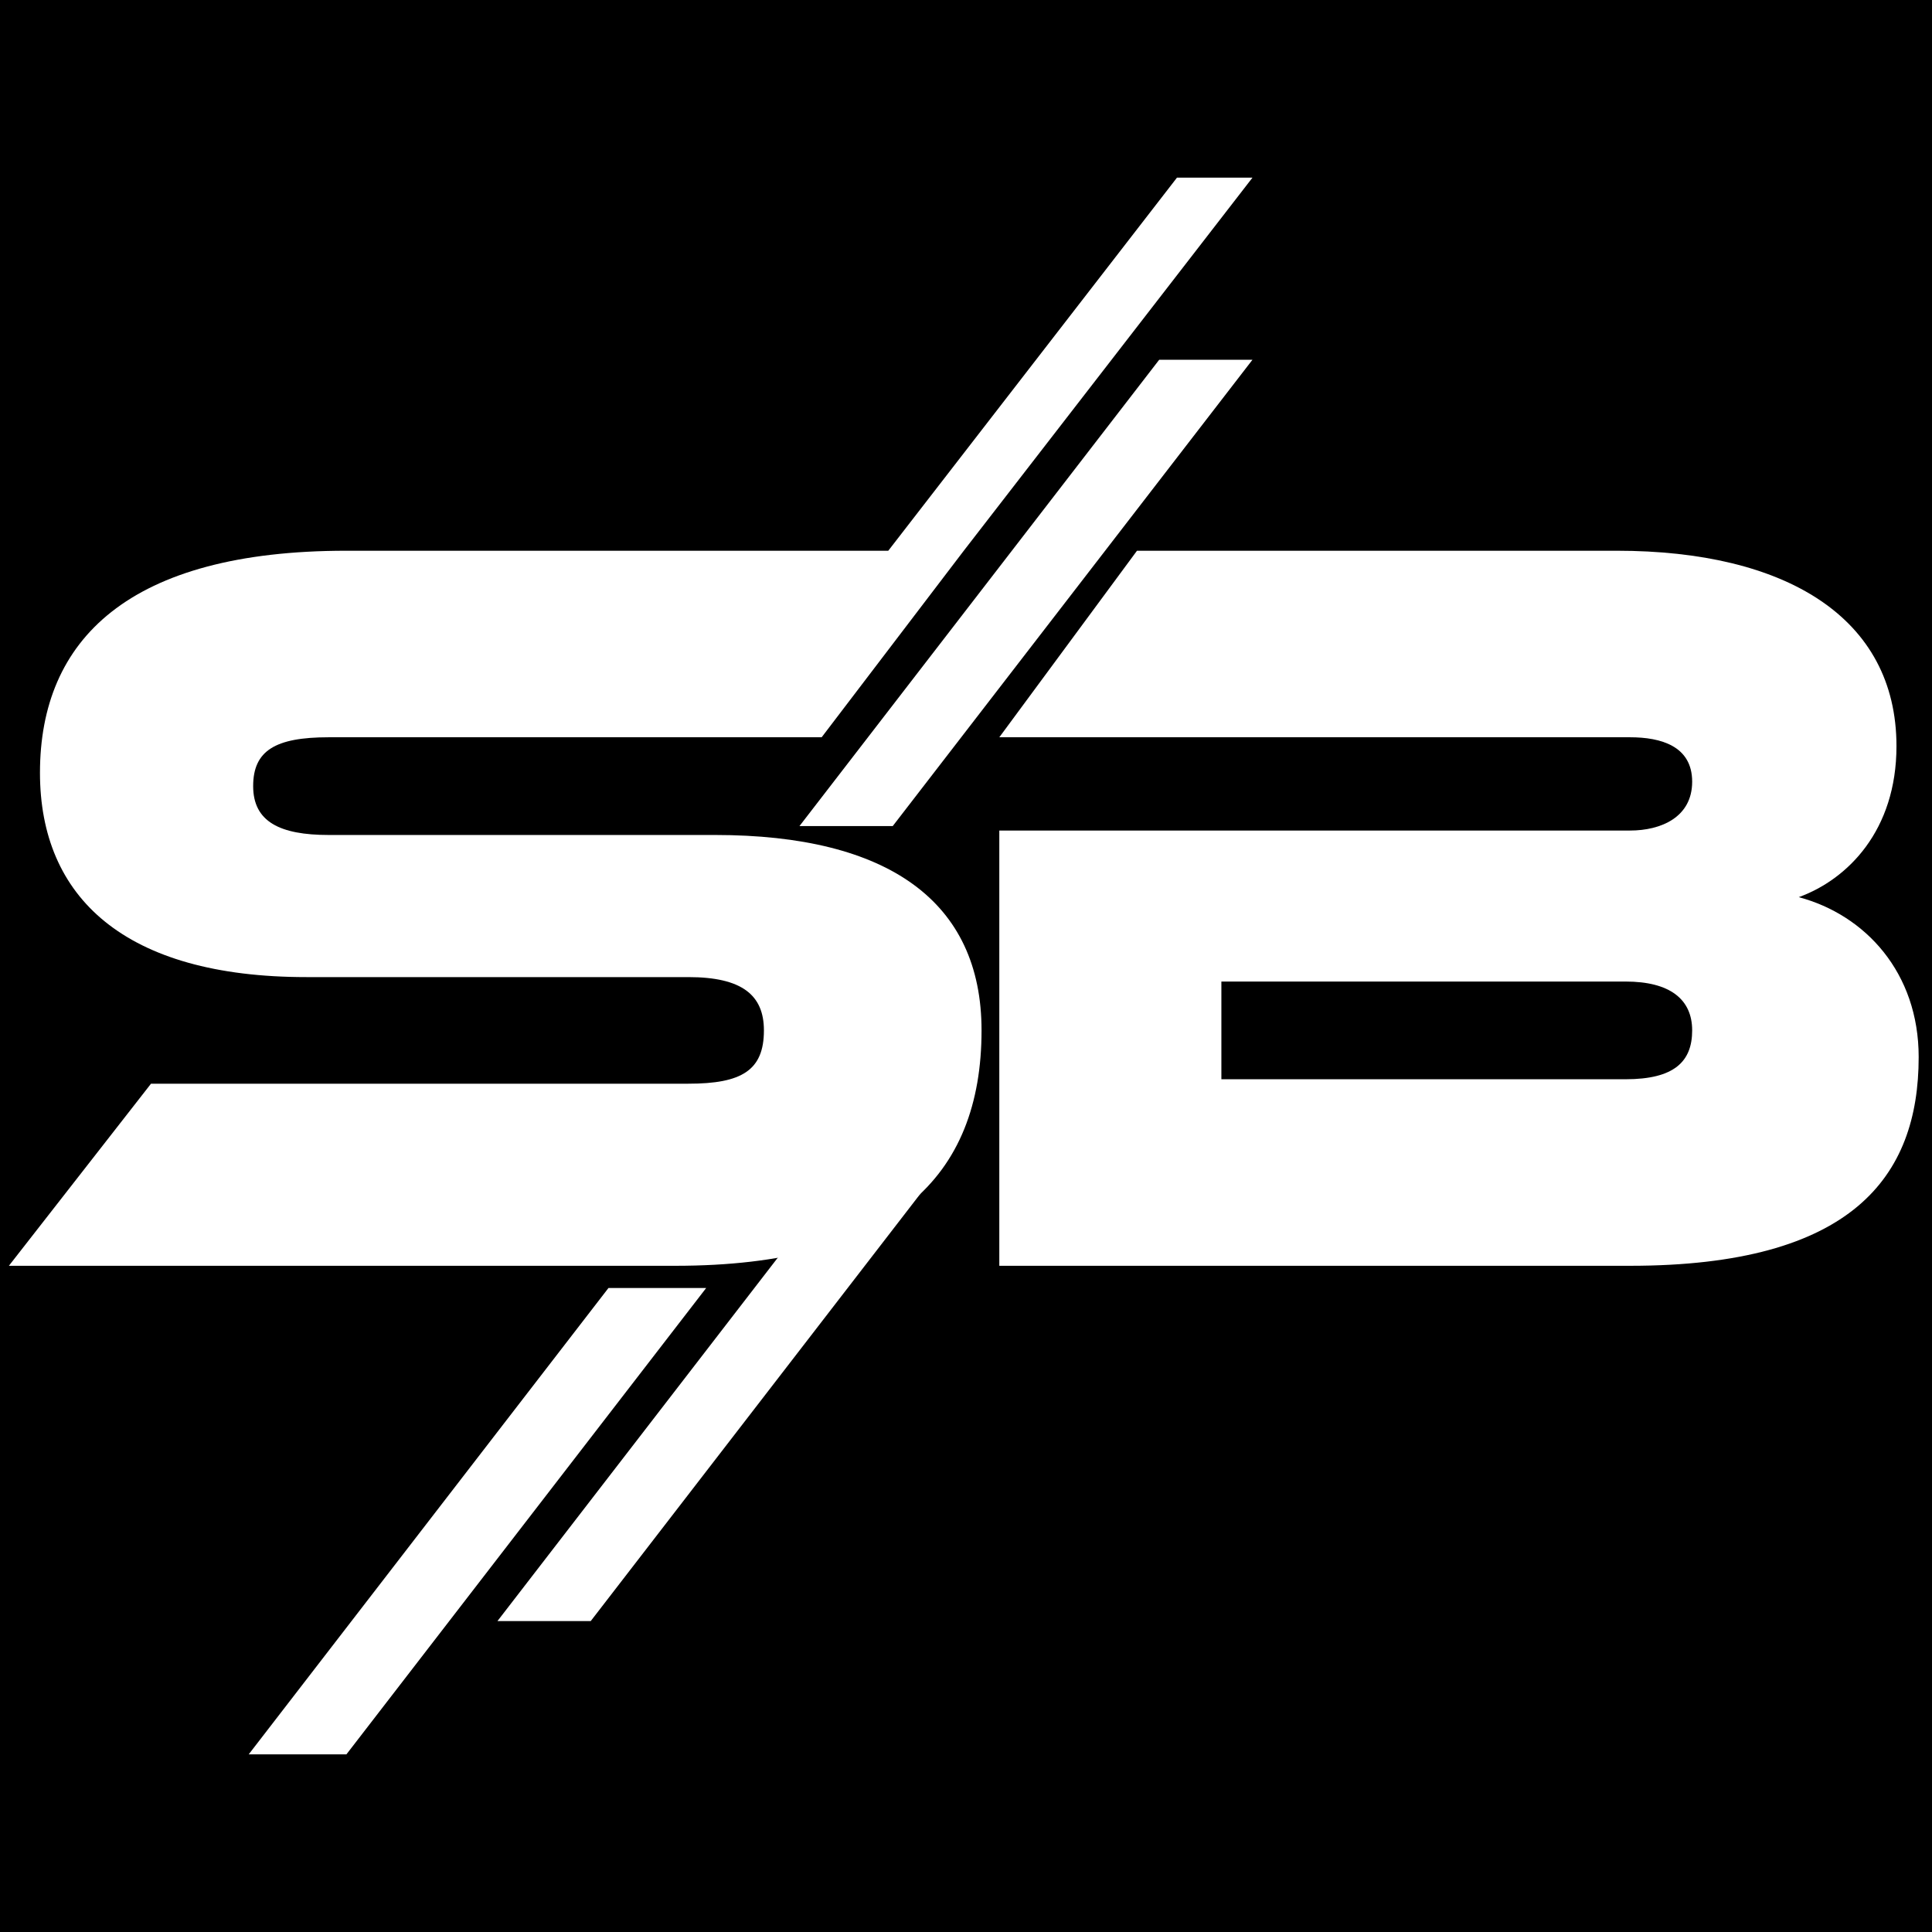
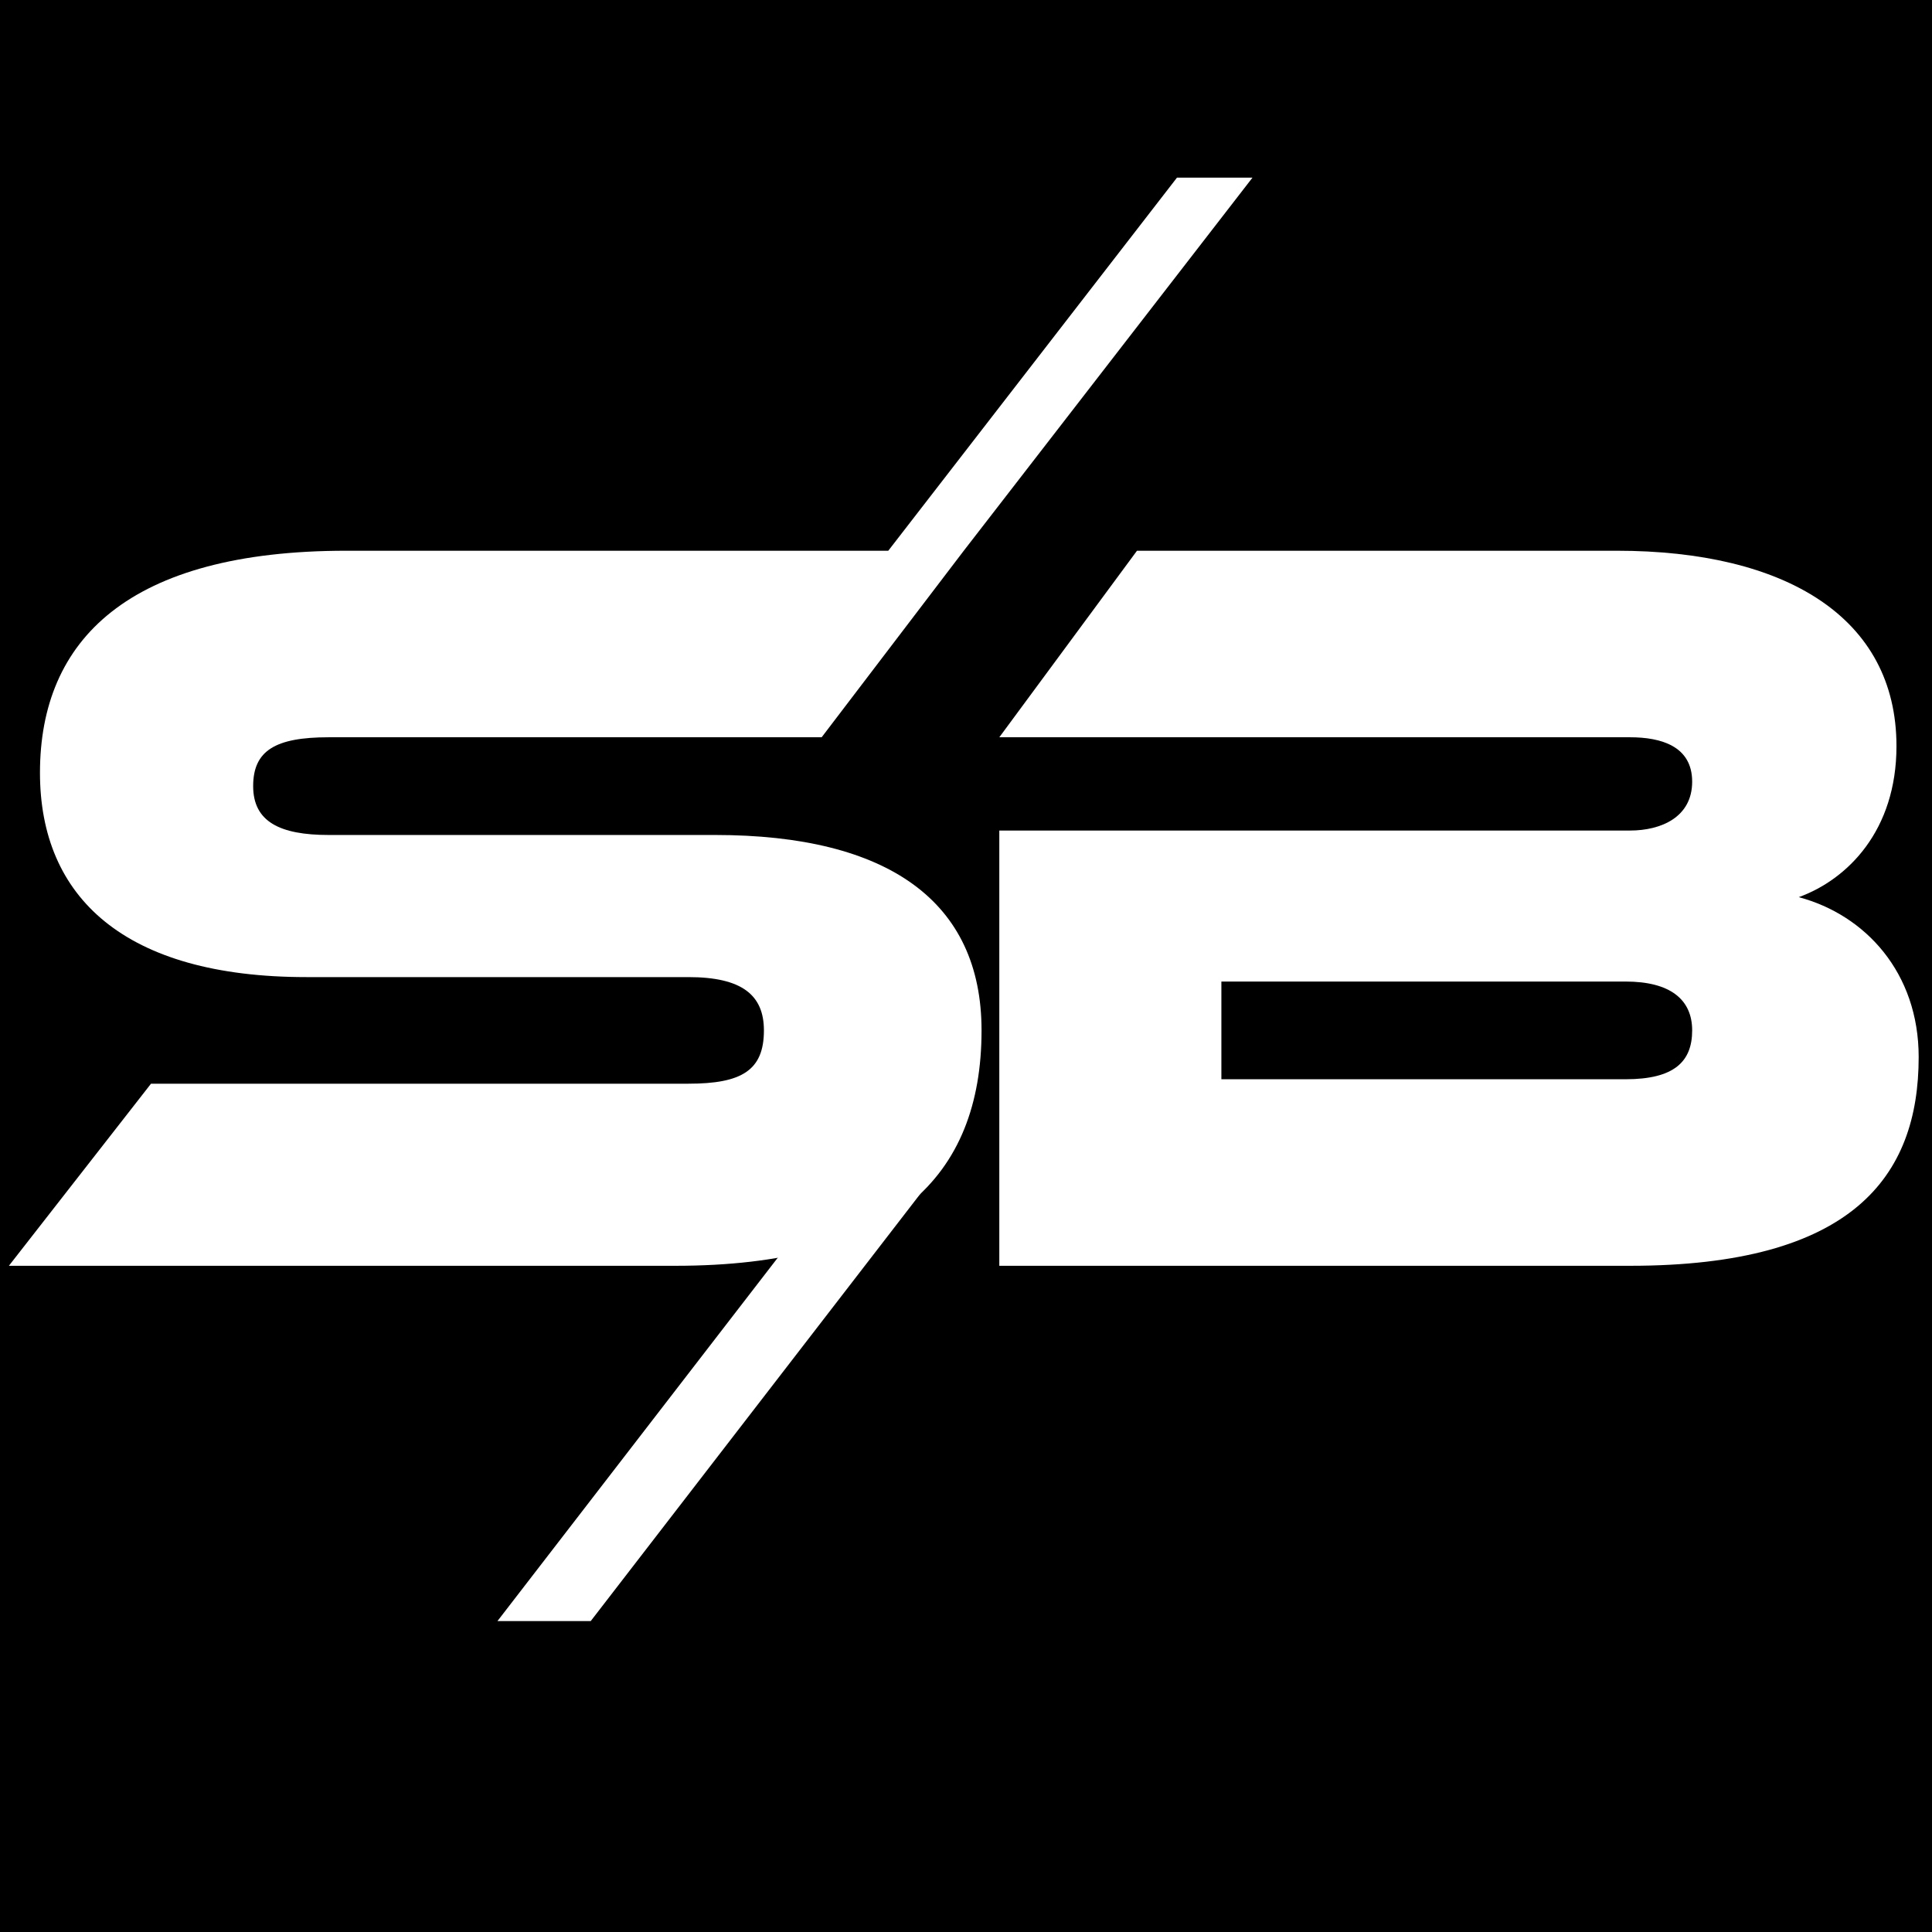
<svg xmlns="http://www.w3.org/2000/svg" version="1.1" id="Layer_1" x="0px" y="0px" viewBox="0 0 43.5 43.5" style="enable-background:new 0 0 43.5 43.5;" xml:space="preserve">
  <style type="text/css">
	.st0{fill:#FFFFFF;}
</style>
  <g id="black">
    <rect x="-0.1" y="-0.2" width="43.7" height="43.7" />
  </g>
  <path class="st0" d="M43.2,23.8c0,2.7-1.5,4.7-6.5,4.7H22.5v-9.8h14.2c0.7,0,1.4-0.3,1.4-1.1c0-0.8-0.7-1-1.4-1H22.5l3.1-4.2l10.8,0  c3.8,0,6.3,1.5,6.3,4.4c0,1.9-1.1,3-2.2,3.4C42,20.6,43.2,21.9,43.2,23.8z M27.5,22.1v2.2h9.1c1.1,0,1.5-0.4,1.5-1.1  c0-0.7-0.5-1.1-1.5-1.1H27.5z" />
-   <polyline class="st0" points="18,18.6 26.1,8.1 28.2,8.1 20.1,18.6 " />
-   <polyline class="st0" points="5.6,39.5 13.7,29 15.9,29 7.8,39.5 " />
  <path class="st0" d="M16.1,18.8c3.9,0,6,1.5,6,4.4c0,3.3-2,5.3-6.9,5.3h-15l3.2-4.1h12.1c1.2,0,1.7-0.3,1.7-1.2  c0-0.8-0.5-1.2-1.7-1.2H6.9c-4.1,0-6-1.8-6-4.6c0-3,2-5,6.9-5h13.9l-3.2,4.2l-11.1,0c-1.2,0-1.7,0.3-1.7,1.1c0,0.8,0.6,1.1,1.7,1.1  H16.1z M21.7,12.4L28.2,4h-1.7L20,12.4" />
  <polyline class="st0" points="11.2,36.5 19.3,26 21.4,26 13.3,36.5 " />
</svg>